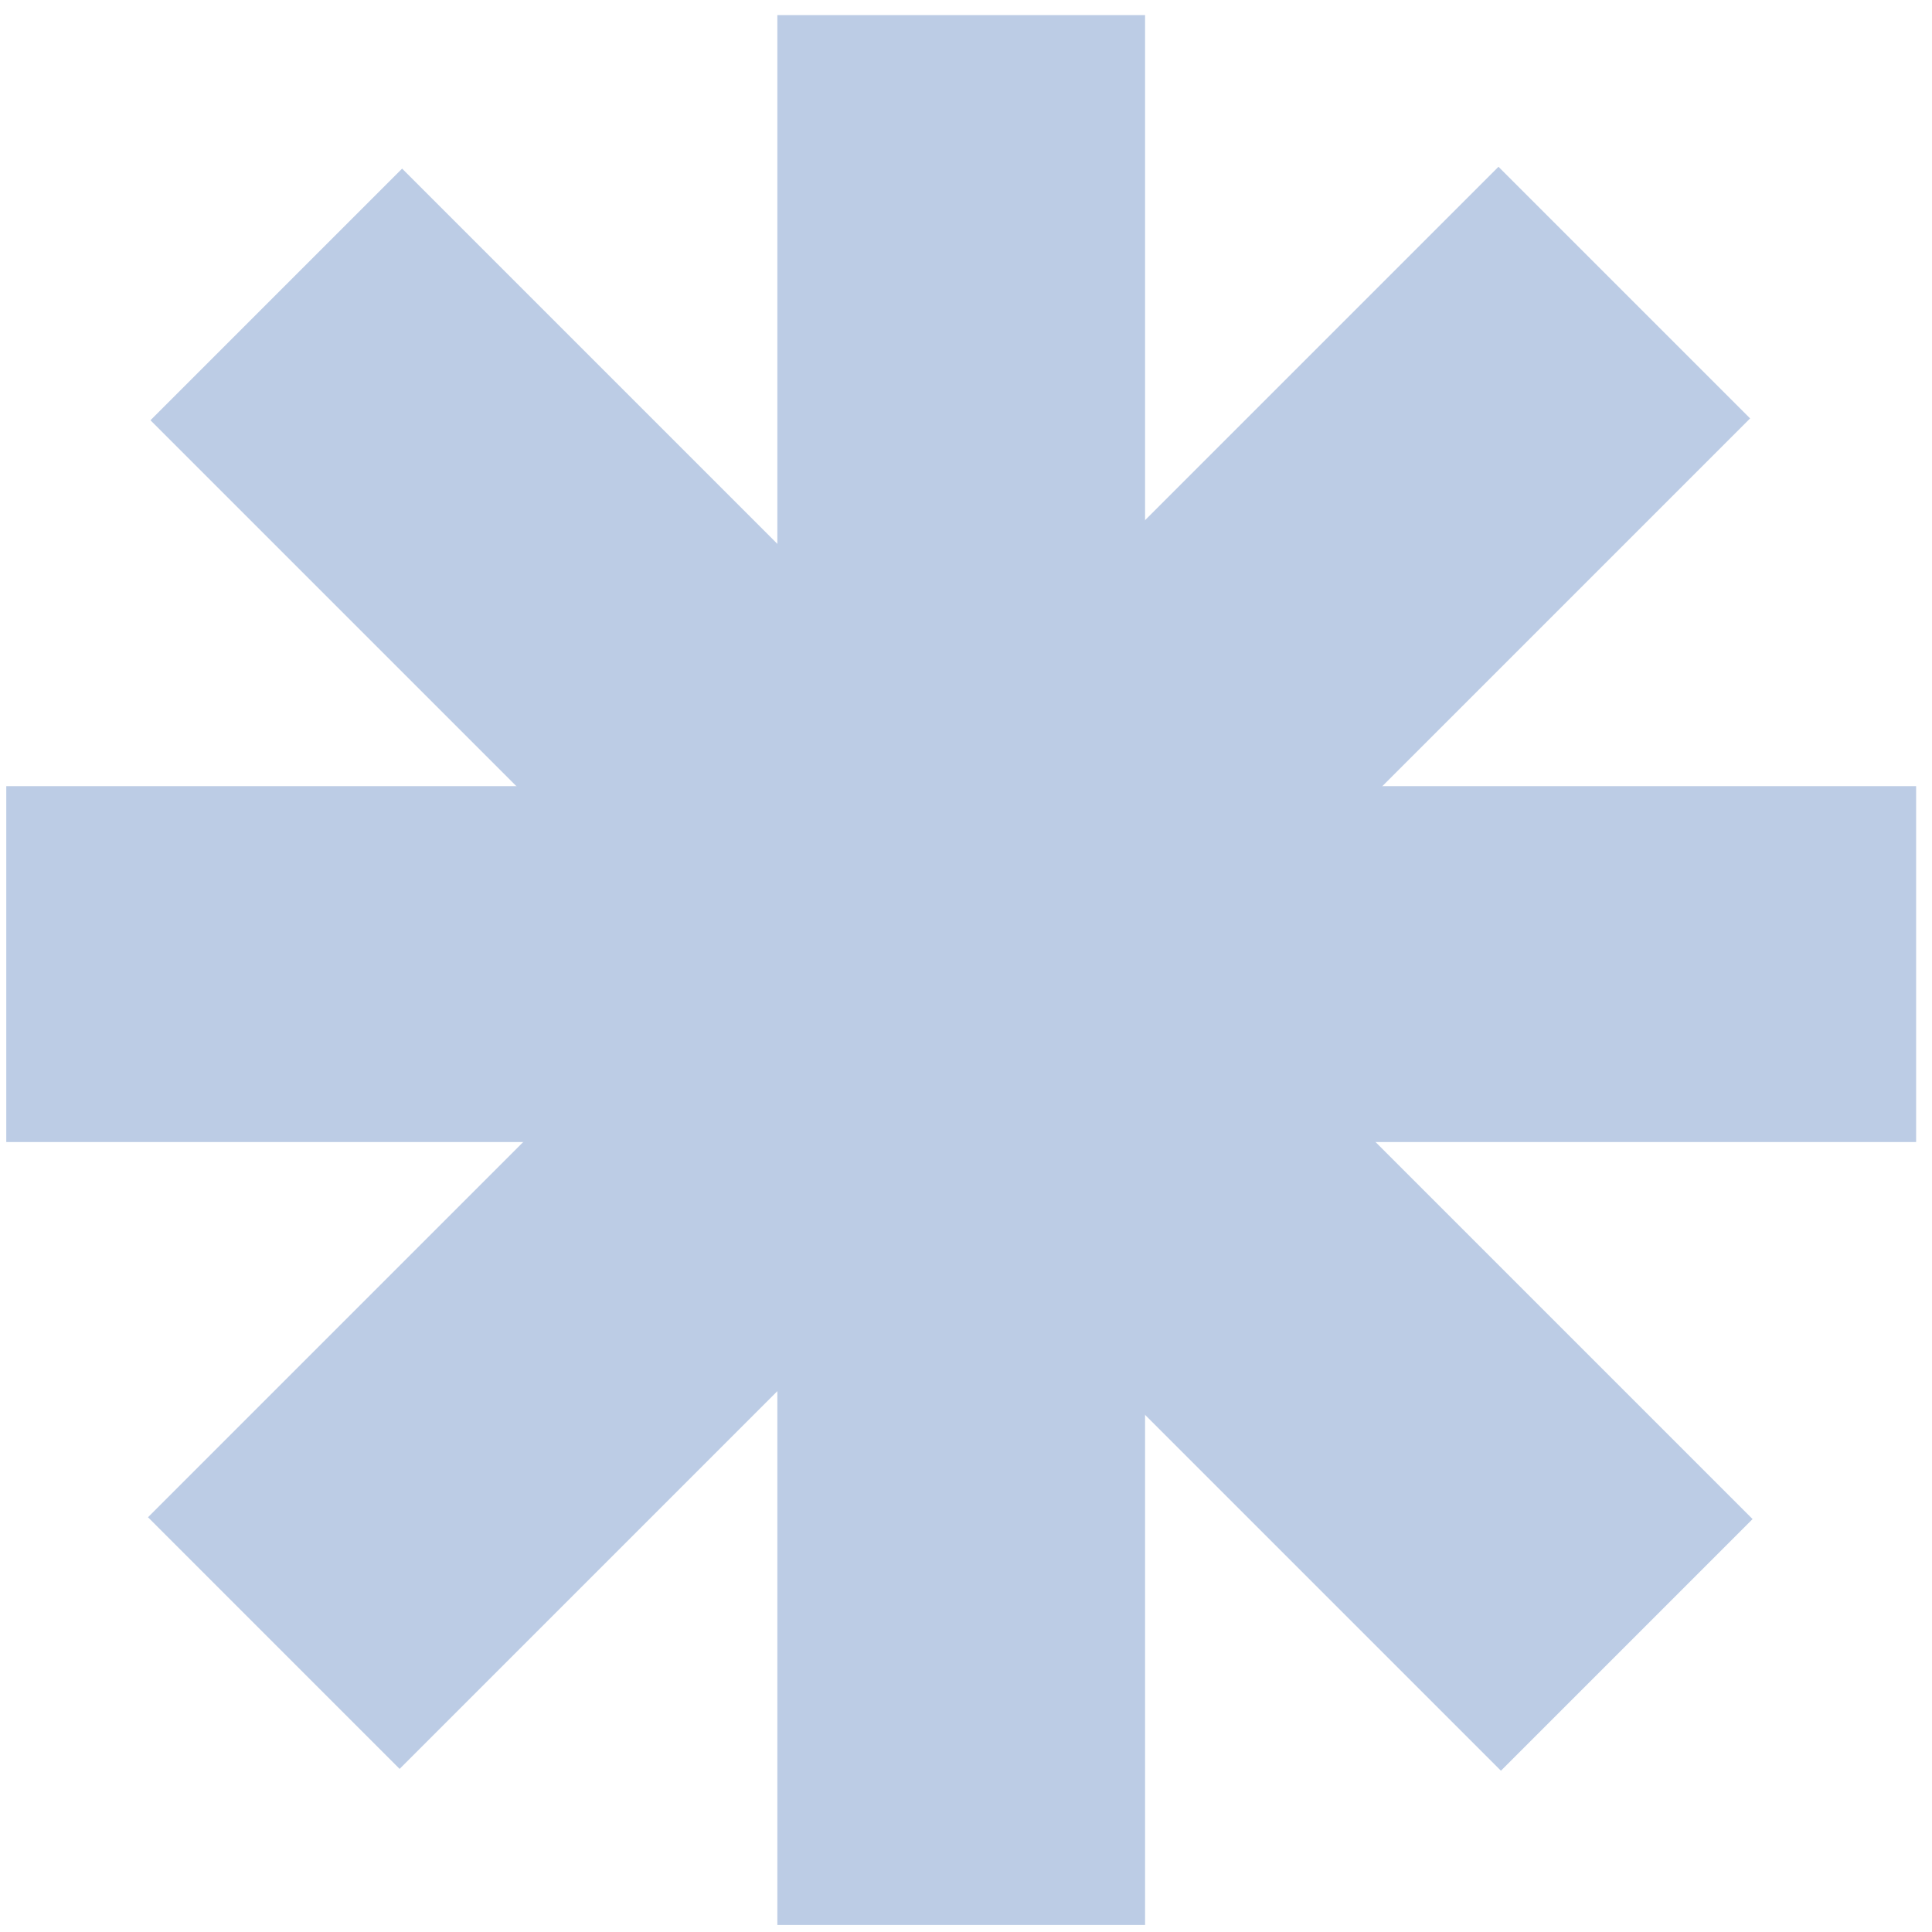
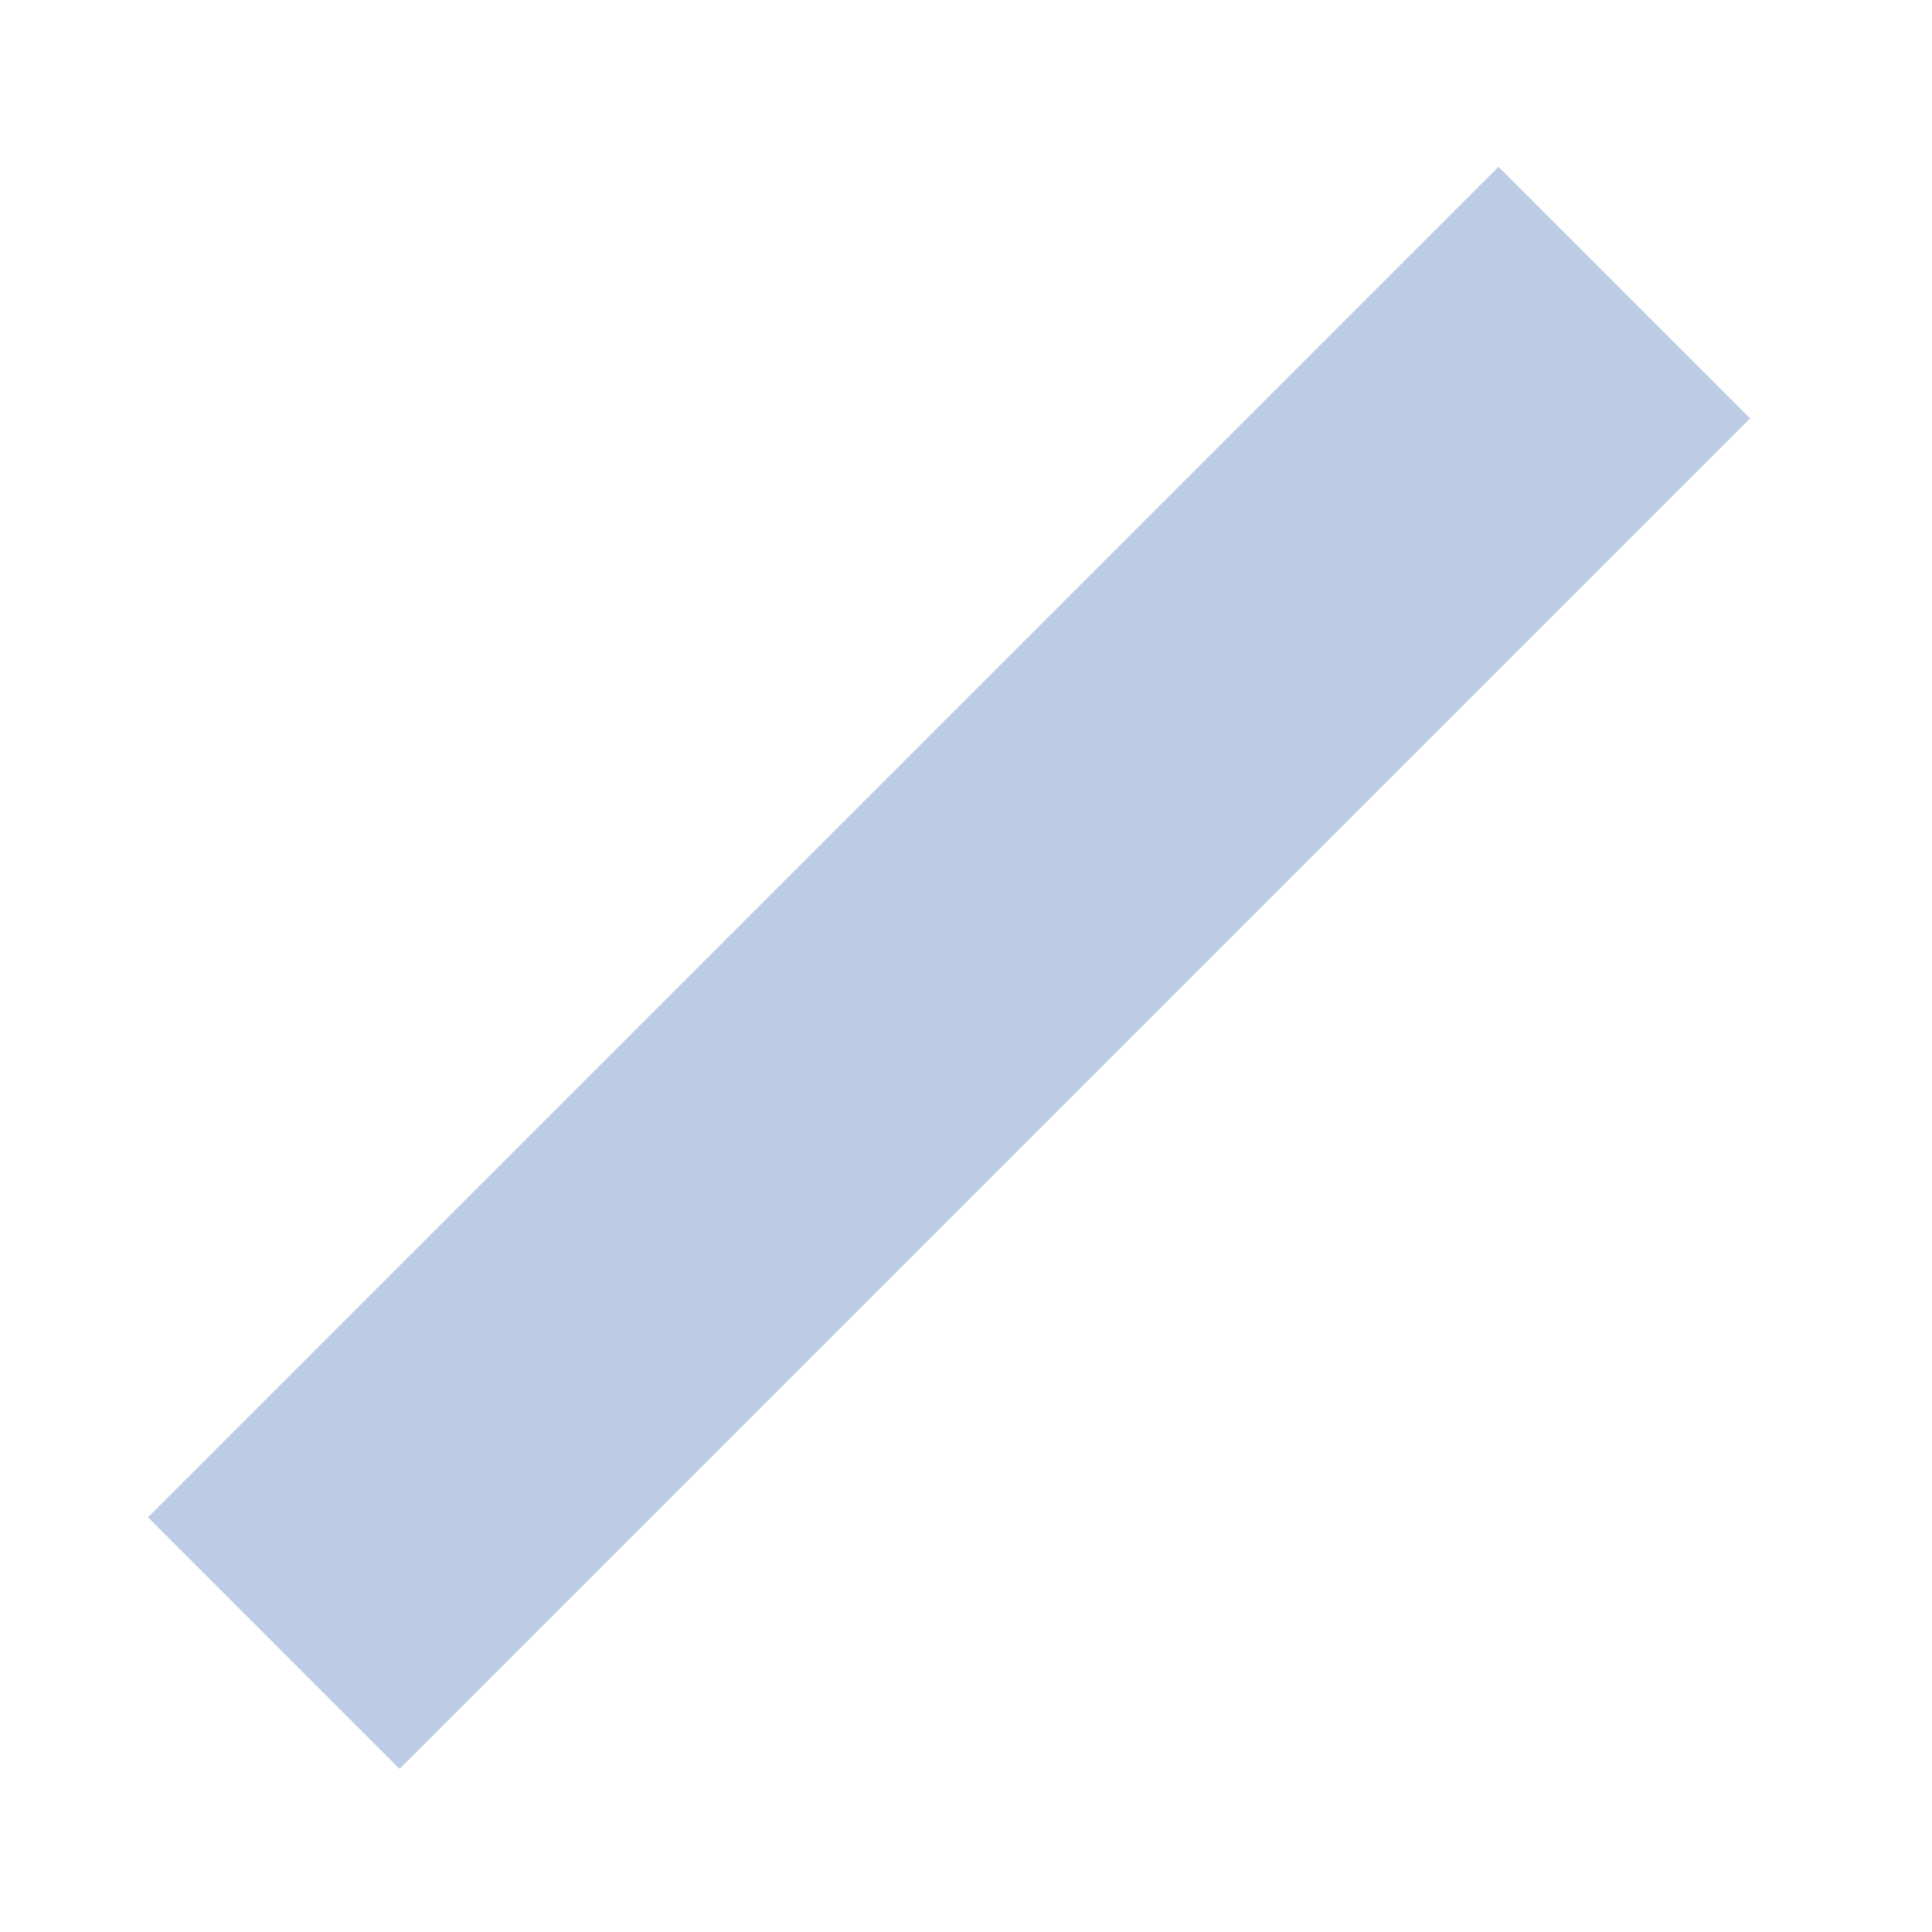
<svg xmlns="http://www.w3.org/2000/svg" width="68" height="68" viewBox="0 0 68 68" fill="none">
-   <path d="M0.221 27.67H67.441V40.196H0.221V27.67Z" fill="#BCCCE5" />
-   <path d="M40.303 0.531L40.303 67.752H27.36L27.36 0.531L40.303 0.531Z" fill="#BCCCE5" />
  <path d="M61.598 14.727L14.065 62.259L5.209 53.402L52.741 5.87L61.598 14.727Z" fill="#BCCCE5" />
-   <path d="M52.828 62.324L5.296 14.792L14.153 5.935L61.685 53.467L52.828 62.324Z" fill="#BCCCE5" />
</svg>